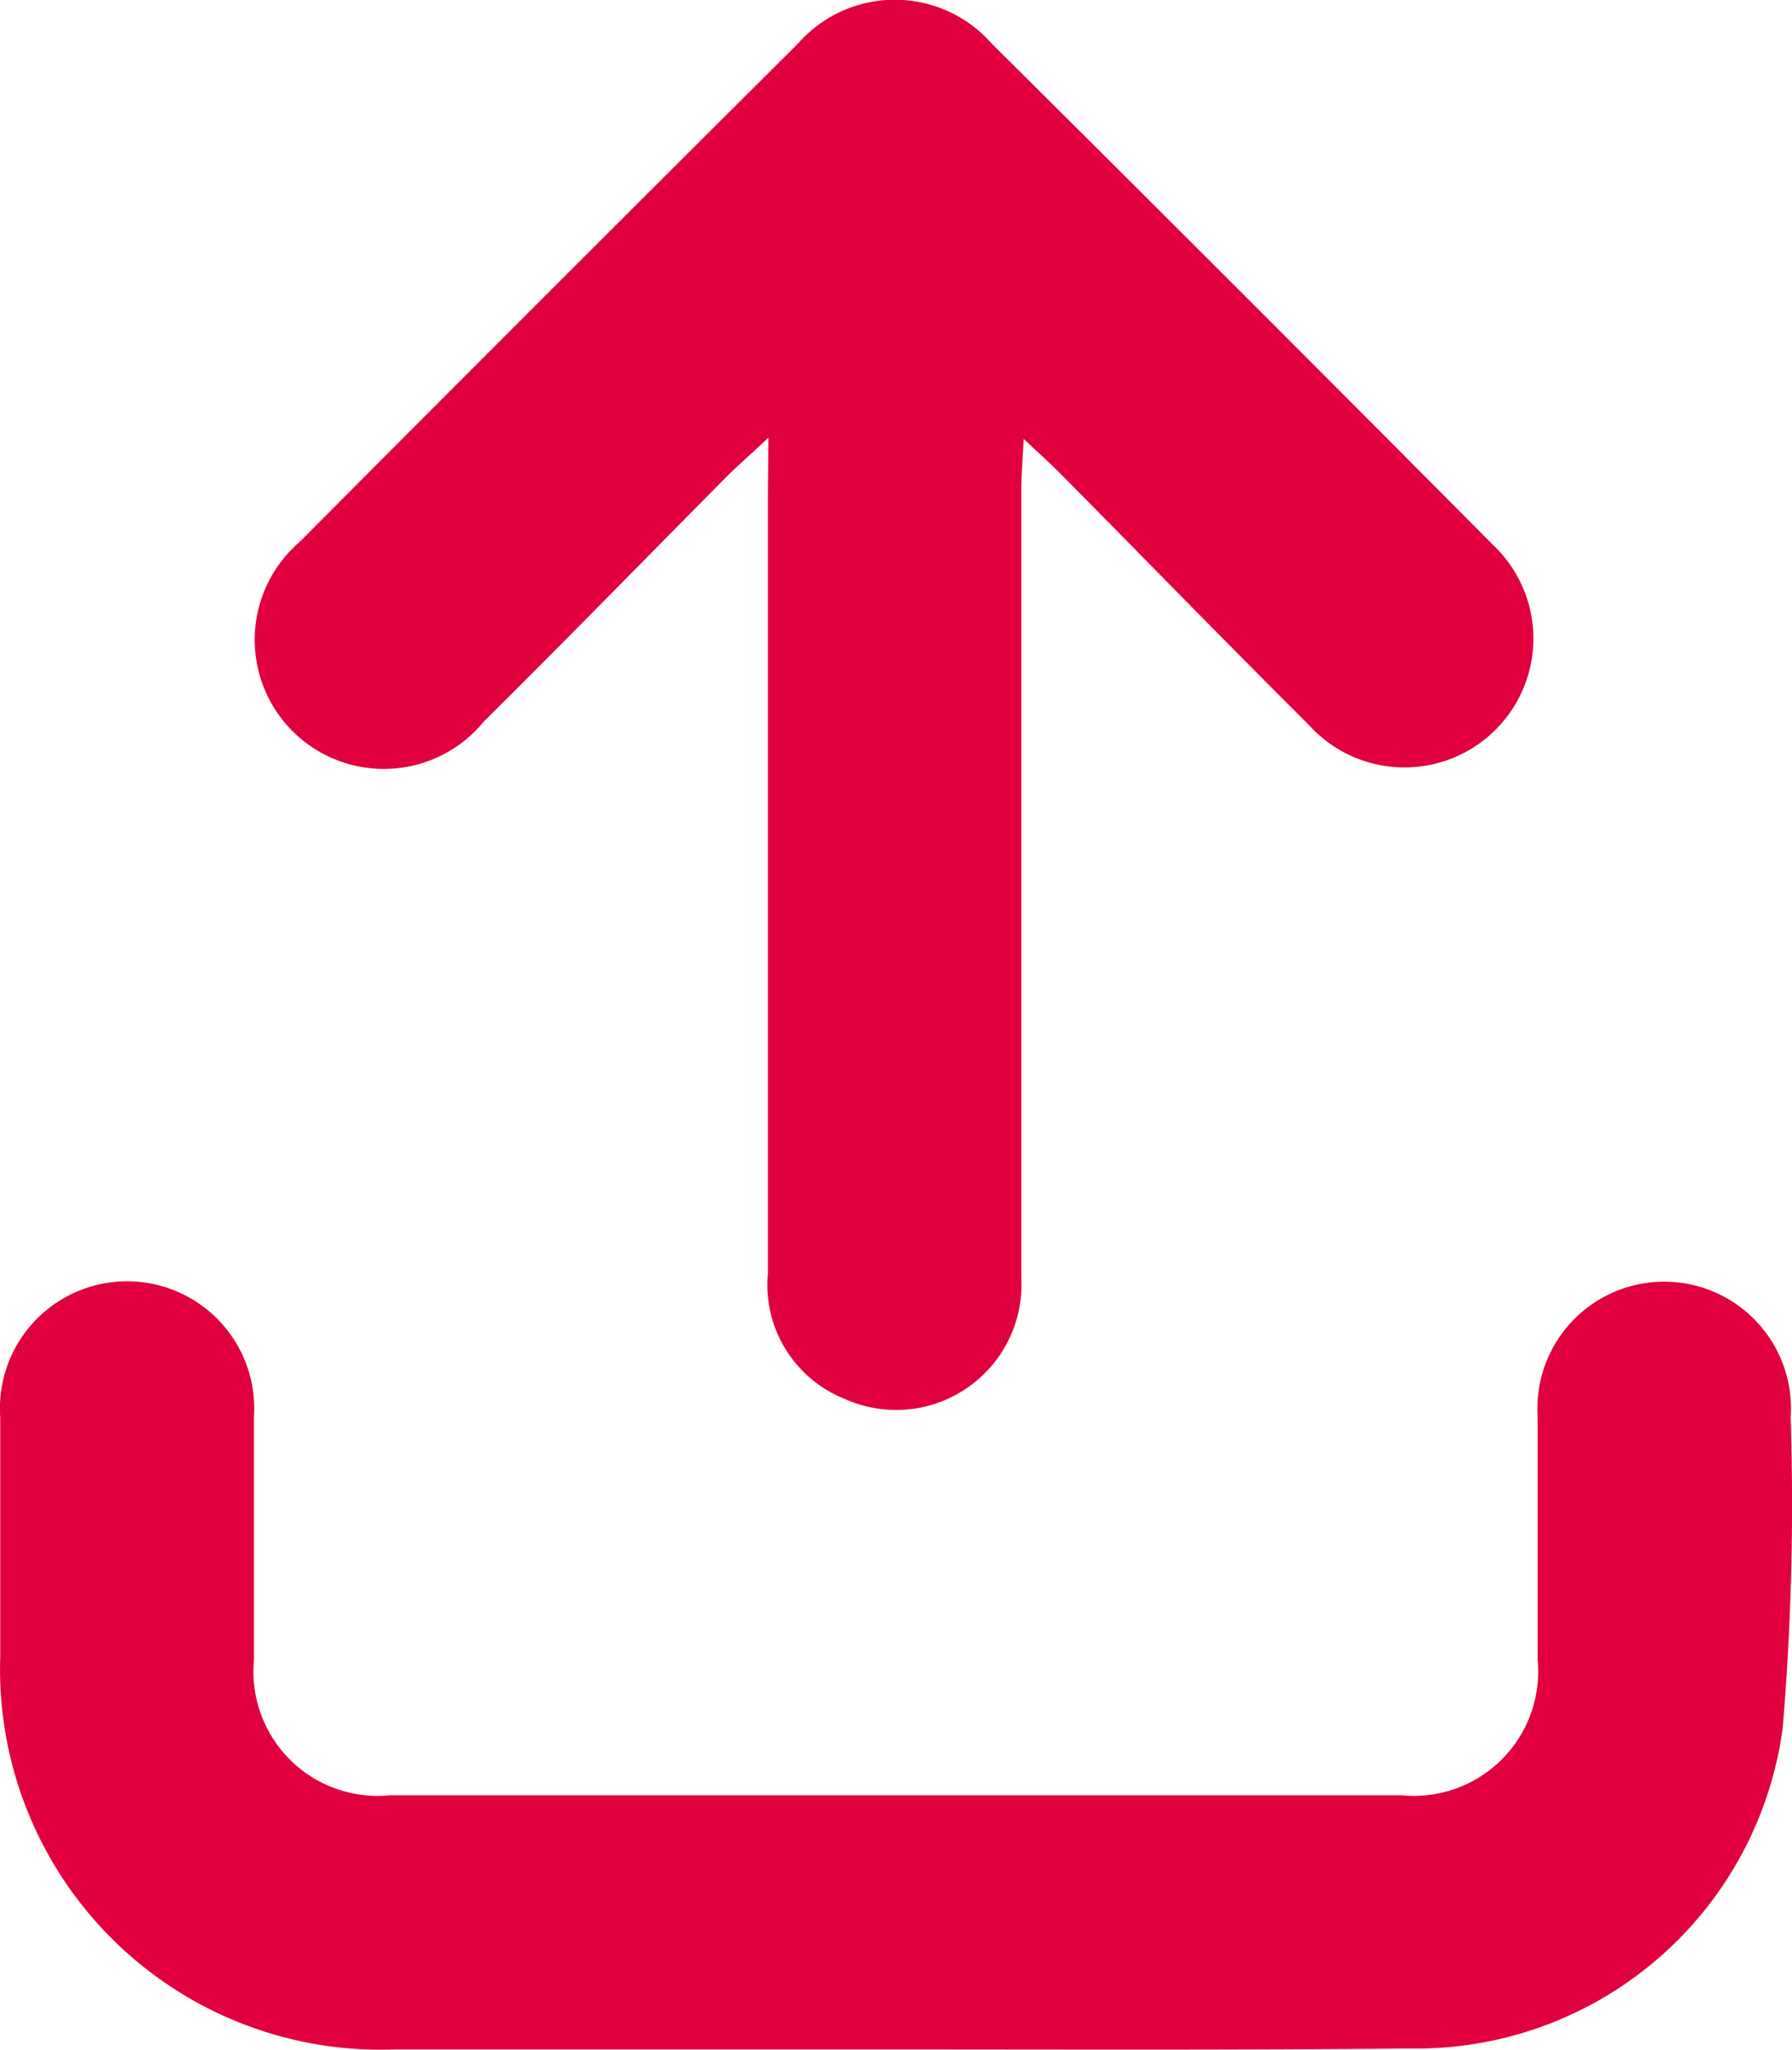
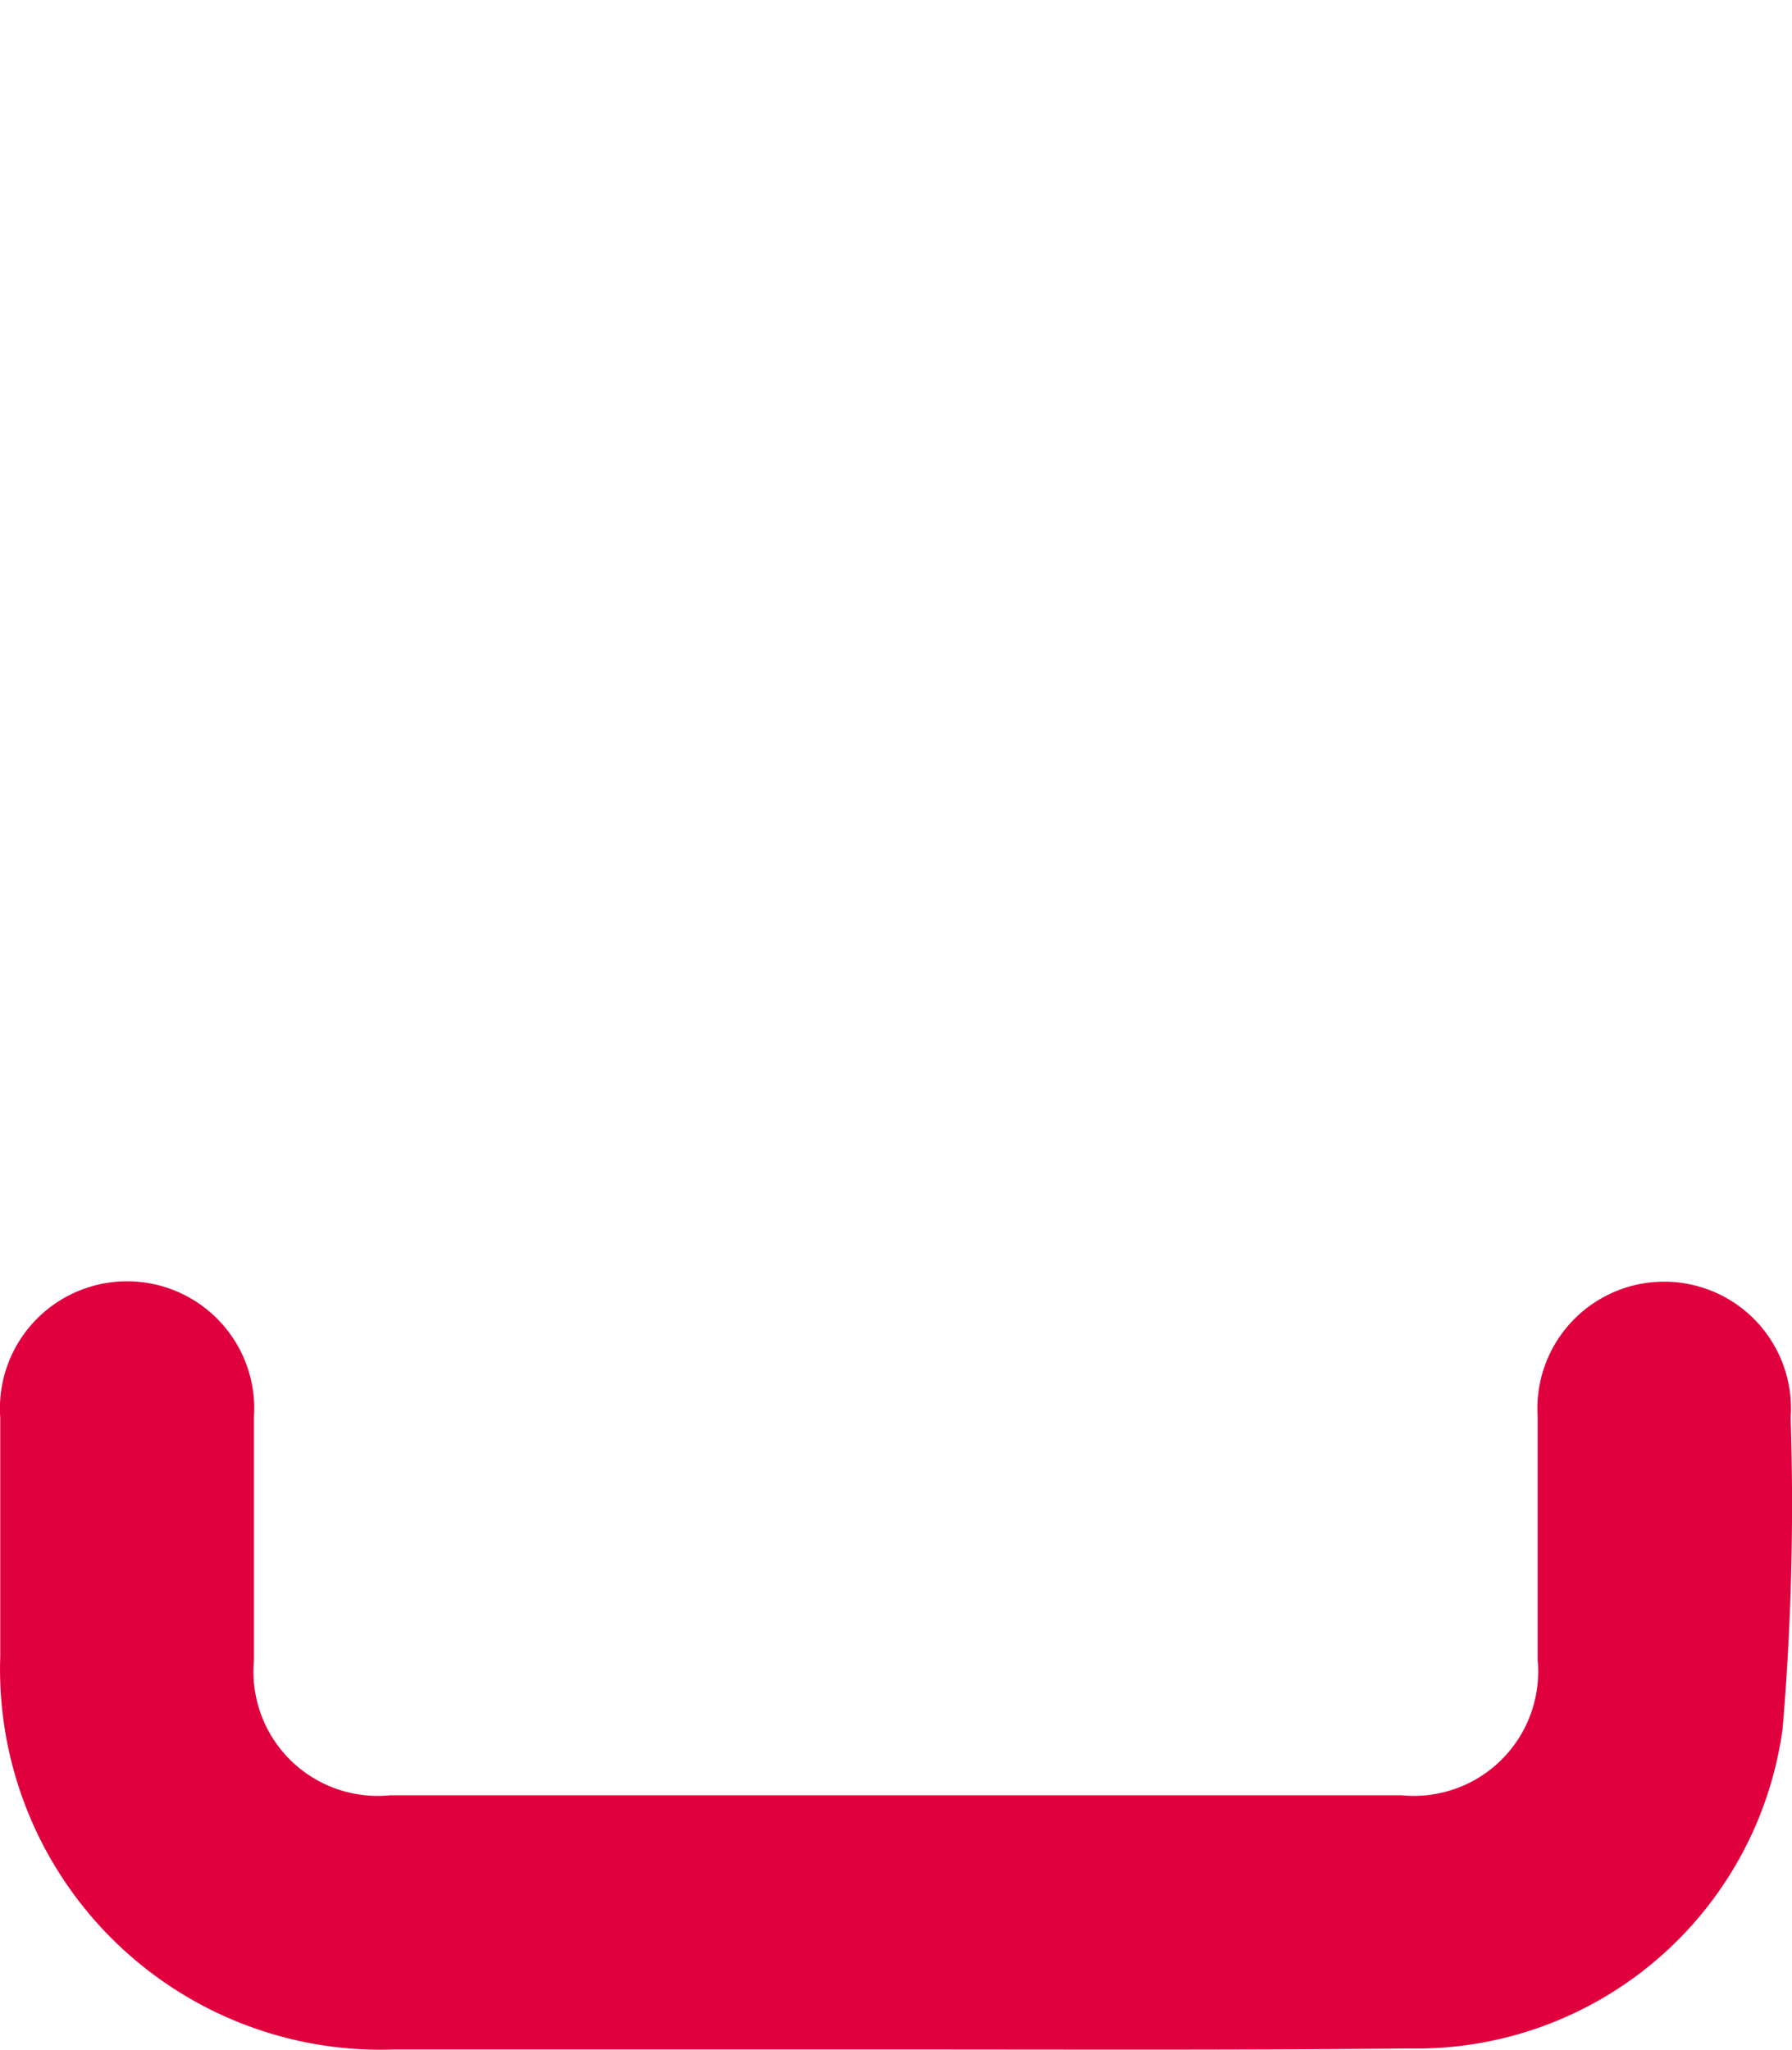
<svg xmlns="http://www.w3.org/2000/svg" width="14.599" height="16.699" viewBox="0 0 14.599 16.699">
  <g id="Layer_2_00000097469747894302416050000002917915783155835571_" transform="translate(-32.325 0.15)">
    <g id="upload_arrow" transform="translate(32.325 -0.15)">
      <path id="Path_104606" data-name="Path 104606" d="M39.6,326.644H35.536a3.1,3.1,0,0,1-3.209-3.2q0-.973,0-1.947a1.036,1.036,0,1,1,2.067-.007c0,.659,0,1.321,0,1.983a1.012,1.012,0,0,0,1.109,1.1h8.24a1.013,1.013,0,0,0,1.109-1.1c0-.659,0-1.321,0-1.983a1.033,1.033,0,1,1,2.061.007,21.783,21.783,0,0,1-.065,2.53,3.012,3.012,0,0,1-3.039,2.609C42.406,326.65,41,326.644,39.6,326.644Z" transform="translate(-32.325 -309.947)" fill="#e1003e" />
-       <path id="Path_104607" data-name="Path 104607" d="M100.409,3.416c-.157.147-.251.228-.336.313-.662.668-1.317,1.34-1.983,2a1.052,1.052,0,1,1-1.5-1.464q2.025-2.035,4.06-4.06a1.05,1.05,0,0,1,1.578,0q2.049,2.035,4.082,4.082a1.05,1.05,0,1,1-1.5,1.467c-.675-.672-1.337-1.353-2.005-2.028-.085-.088-.179-.17-.316-.3-.01.186-.02.307-.02.43,0,2.133,0,4.268,0,6.4a1.021,1.021,0,0,1-1.438.991,1,1,0,0,1-.626-1.024q0-3.165,0-6.332Z" transform="translate(-94.149 0.15)" fill="#e1003e" />
    </g>
  </g>
</svg>